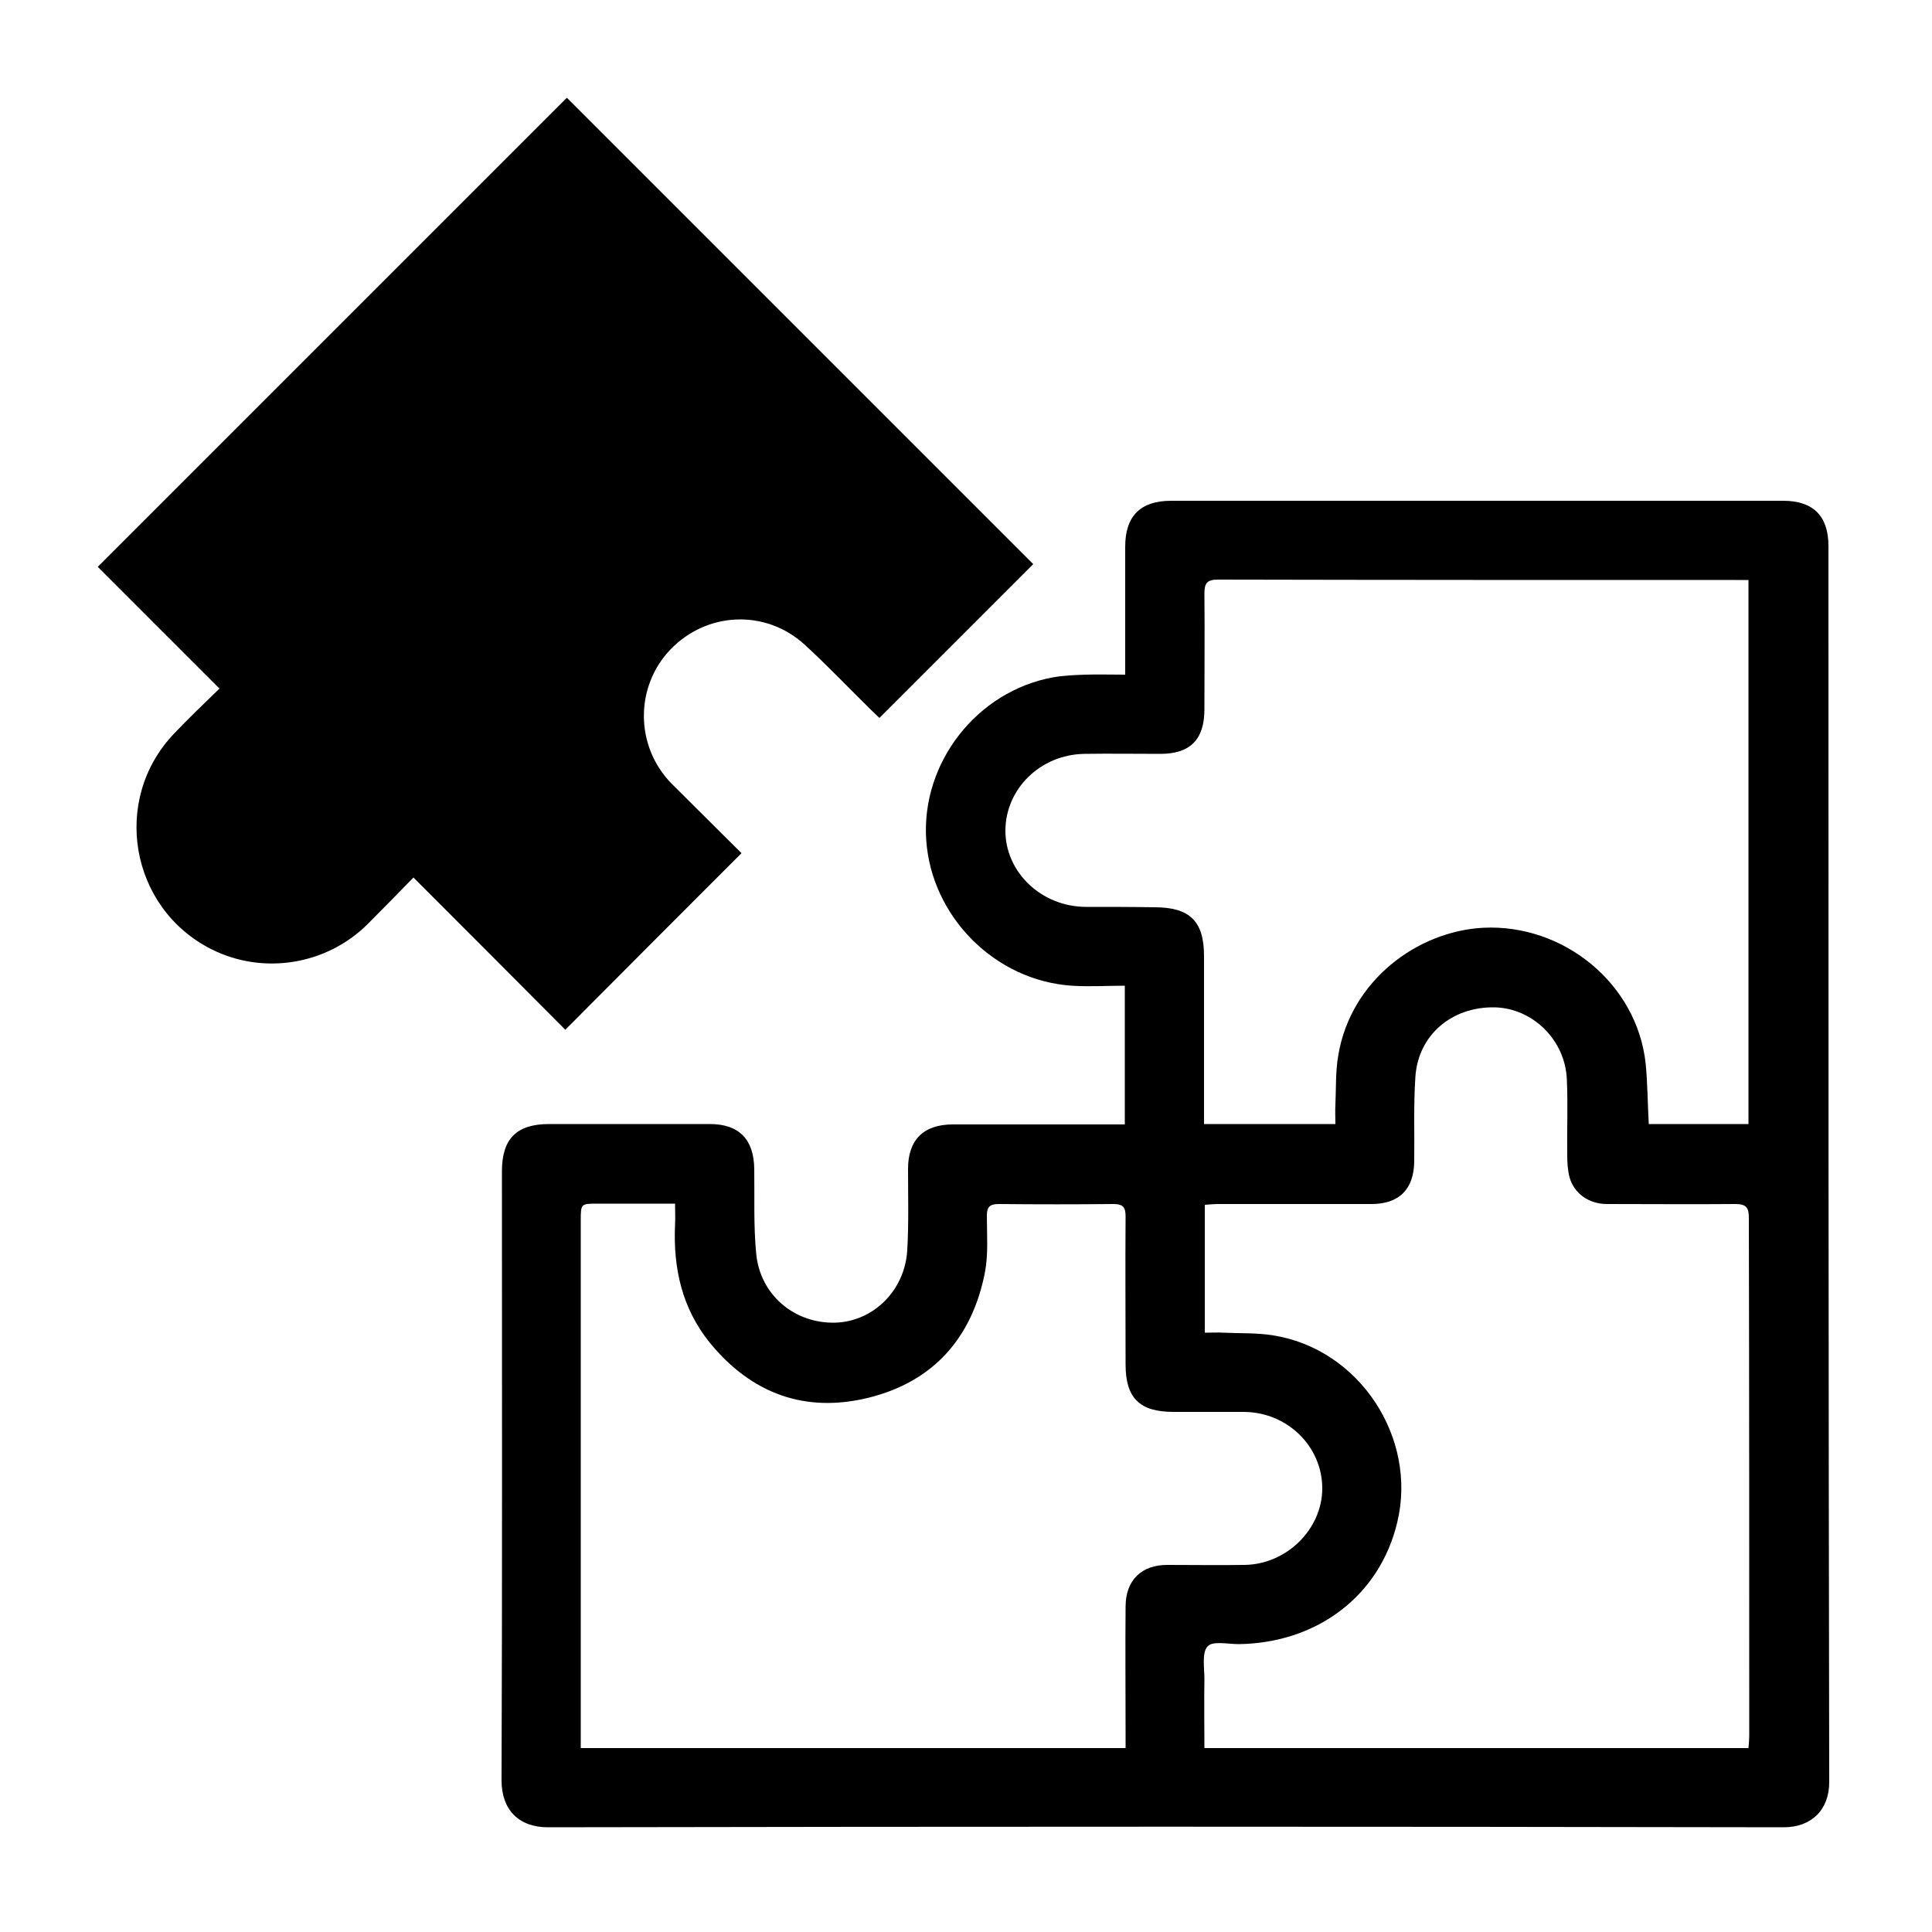
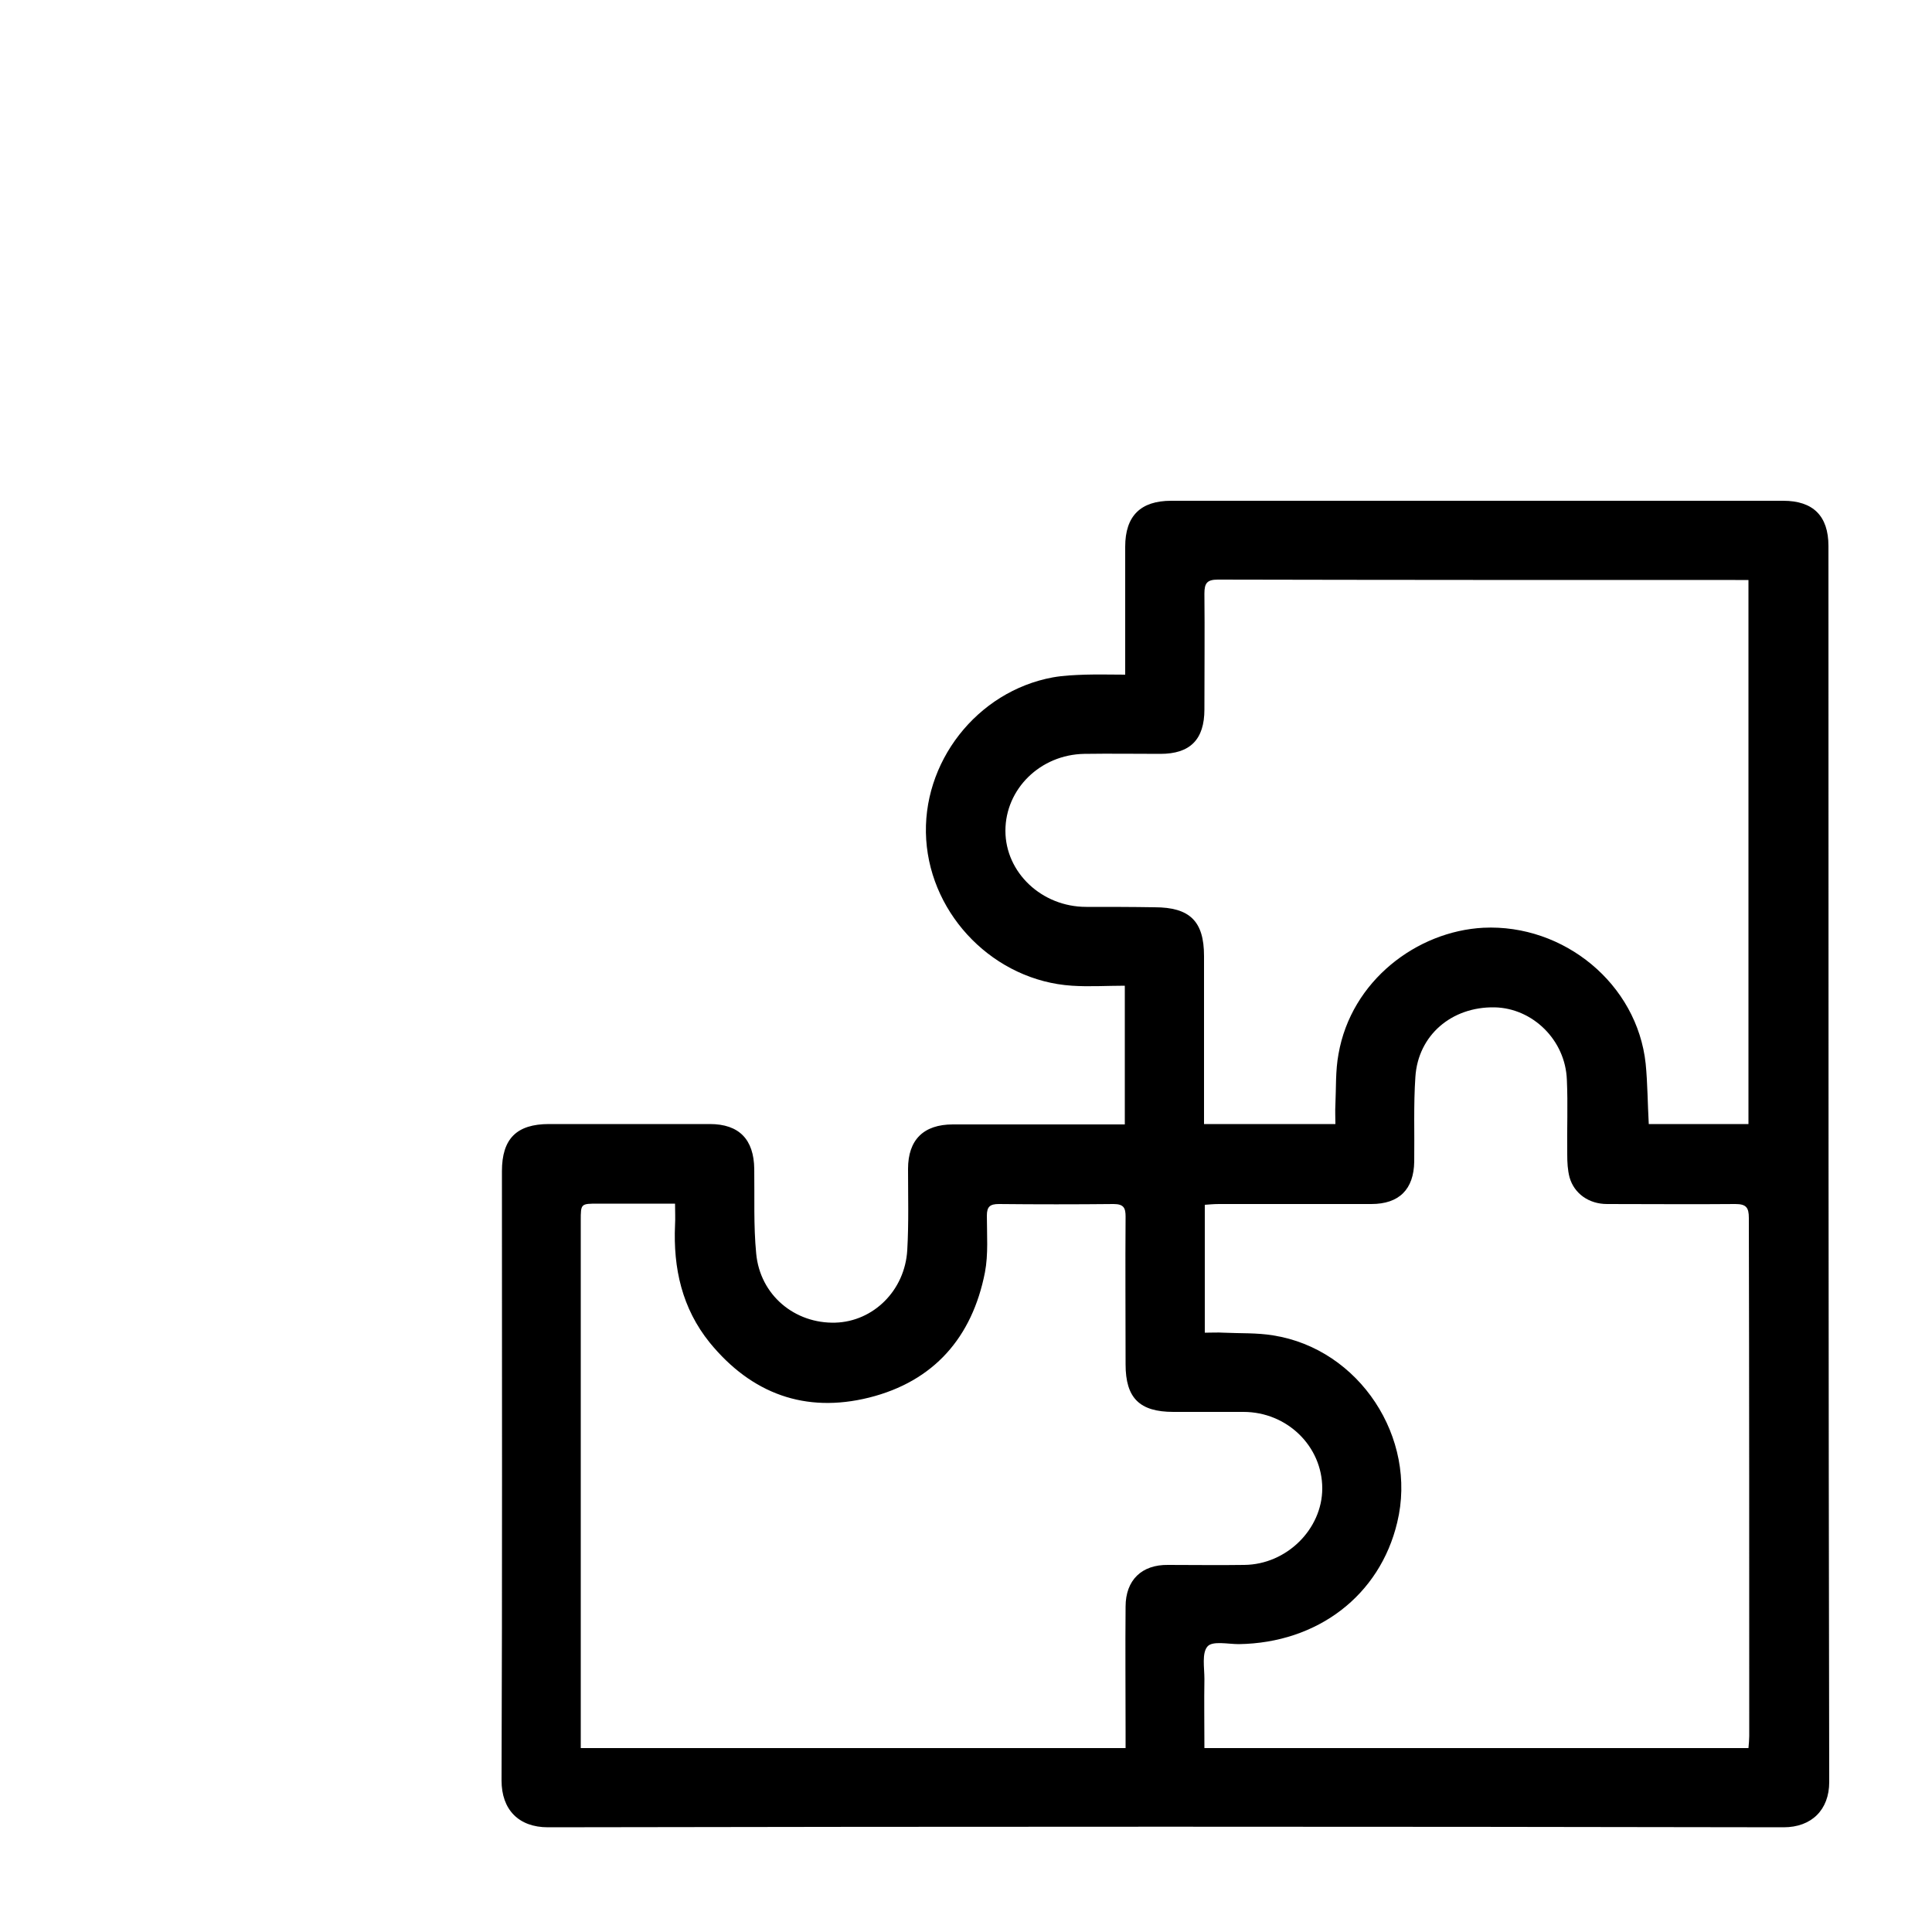
<svg xmlns="http://www.w3.org/2000/svg" version="1.1" id="Layer_1" x="0px" y="0px" viewBox="0 0 500 500" style="enable-background:new 0 0 500 500;" xml:space="preserve">
  <g>
    <path d="M473.2,141.3c0-7.8-4-11.7-11.7-11.7c-52.8,0-105.6,0-158.4,0c-7.9,0-11.9,3.9-11.9,11.9c0,9.6,0,19.2,0,28.8   c0,1.3,0,2.7,0,4.3c-3.7,0-7-0.1-10.3,0c-2.8,0.1-5.6,0.2-8.4,0.7c-19.7,3.6-34.1,22.1-32.8,42c1.3,19.9,17.8,36.5,37.7,37.8   c4.5,0.3,9.1,0,13.7,0c0,12.4,0,23.9,0,35.9c-1.6,0-2.7,0-3.8,0c-13.6,0-27.1,0-40.7,0c-7.6,0-11.6,4-11.6,11.5c0,7,0.2,14-0.2,21   c-0.6,10.5-8.8,18.5-18.6,18.8c-10.5,0.3-19.5-7.1-20.5-17.9c-0.7-7.2-0.4-14.6-0.5-21.9c-0.1-7.6-3.9-11.6-11.5-11.6   c-13.9,0-27.7,0-41.6,0c-8.4,0-12.2,3.8-12.2,12.2c0,52.6,0.1,105.2-0.1,157.7c0,7.5,4.4,12.1,12,12.1c106.6-0.2,213.2-0.2,319.8,0   c7.2,0,11.8-4.5,11.8-11.7C473.2,354.7,473.2,248,473.2,141.3z M281.1,234.7c-11.5,0-20.9-8.9-20.9-19.7c0-10.8,9-19.7,20.4-19.9   c6.6-0.1,13.1,0,19.7,0c7.7,0,11.4-3.7,11.4-11.5c0-10,0.1-20,0-30c0-2.7,0.7-3.6,3.5-3.6c44.6,0.1,89.3,0.1,133.9,0.1   c1,0,2,0,3.4,0c0,47.3,0,94,0,140.8c-8.7,0-17.2,0-25.8,0c-0.3-5.3-0.3-10.5-0.8-15.6c-2.2-20.7-21.2-36.2-42-35.2   c-17.2,0.9-34.2,13.7-37.5,32.7c-0.8,4.3-0.6,8.7-0.8,13.1c-0.1,1.6,0,3.3,0,5c-11.5,0-22.5,0-34,0c0-1.5,0-2.8,0-4.1   c0-13.1,0-26.3,0-39.4c0-9-3.7-12.6-12.8-12.6C293,234.7,287,234.7,281.1,234.7z M291.3,415.8c-0.1,10.8,0,21.7,0,32.5   c0,1.3,0,2.6,0,4.1c-47.2,0-93.9,0-141,0c0-1.5,0-2.8,0-4.1c0-44.1,0-88.2,0-132.4c0-4.4,0-4.4,4.5-4.4c6.4,0,12.9,0,19.9,0   c0,2,0.1,3.8,0,5.5c-0.5,11.2,1.8,21.6,9,30.5c10.8,13.2,24.7,18.3,41.2,14.2c16.8-4.2,26.7-15.6,30-32.4c0.9-4.7,0.5-9.8,0.5-14.7   c0-2.3,0.8-3,3.1-3c9.9,0.1,19.8,0.1,29.7,0c2.7,0,3.1,1.1,3.1,3.3c-0.1,12.7,0,25.5,0,38.2c0,8.7,3.6,12.3,12.4,12.3   c6,0,12.1,0,18.1,0c11.3,0,20.4,8.9,20.4,19.8c0,10.5-9.2,19.7-20.2,19.8c-6.6,0.1-13.1,0-19.7,0   C295.5,404.9,291.3,408.9,291.3,415.8z M452.7,449.3c0,0.9-0.1,1.9-0.2,3.1c-47,0-93.7,0-140.8,0c0-6.1-0.1-12,0-17.9   c0-2.9-0.7-6.7,0.8-8.4c1.3-1.5,5.3-0.6,8.1-0.6c20.4-0.3,36.5-12.6,41-31.5c5.3-21.9-9.8-44.9-32.1-48.4   c-4.2-0.7-8.5-0.5-12.8-0.7c-1.5-0.1-3.1,0-4.9,0c0-11.1,0-21.9,0-33.1c1.3-0.1,2.5-0.2,3.7-0.2c13.1,0,26.3,0,39.4,0   c7.2,0,11-3.8,11.1-11c0.1-7.3-0.2-14.6,0.3-21.9c0.7-10.8,9.4-18.2,20.5-18c9.8,0.2,18.3,8.4,18.7,18.7c0.3,6.5,0,12.9,0.1,19.4   c0,2,0.1,4,0.6,5.9c1.2,4.2,5,6.9,9.7,6.9c11.1,0,22.1,0.1,33.2,0c2.8,0,3.5,0.9,3.5,3.6C452.7,359.8,452.7,404.5,452.7,449.3z" />
-     <path d="M191.9,220.8c-5.8-5.8-12-11.9-18.1-18c-9.5-9.7-9.5-25.1-0.3-34.7c9.4-9.8,24.6-10.5,34.7-1.3   c5.9,5.4,11.5,11.3,17.2,16.9c0.8,0.8,1.6,1.5,2.2,2.1c13.5-13.5,26.7-26.7,39.8-39.8c-40.2-40.2-80.5-80.5-120.7-120.7   c-40.1,40.1-80.4,80.4-121.4,121.4c10.3,10.3,20.8,20.8,31.5,31.5c-3.9,3.8-7.9,7.6-11.7,11.6c-16.4,17.1-11.5,45.3,9.7,55.9   c13.4,6.7,29.8,4,40.4-6.6c3.8-3.8,7.6-7.7,11.8-12c13.5,13.5,26.7,26.7,39.3,39.4C161.5,251.2,176.6,236.1,191.9,220.8z" />
  </g>
</svg>